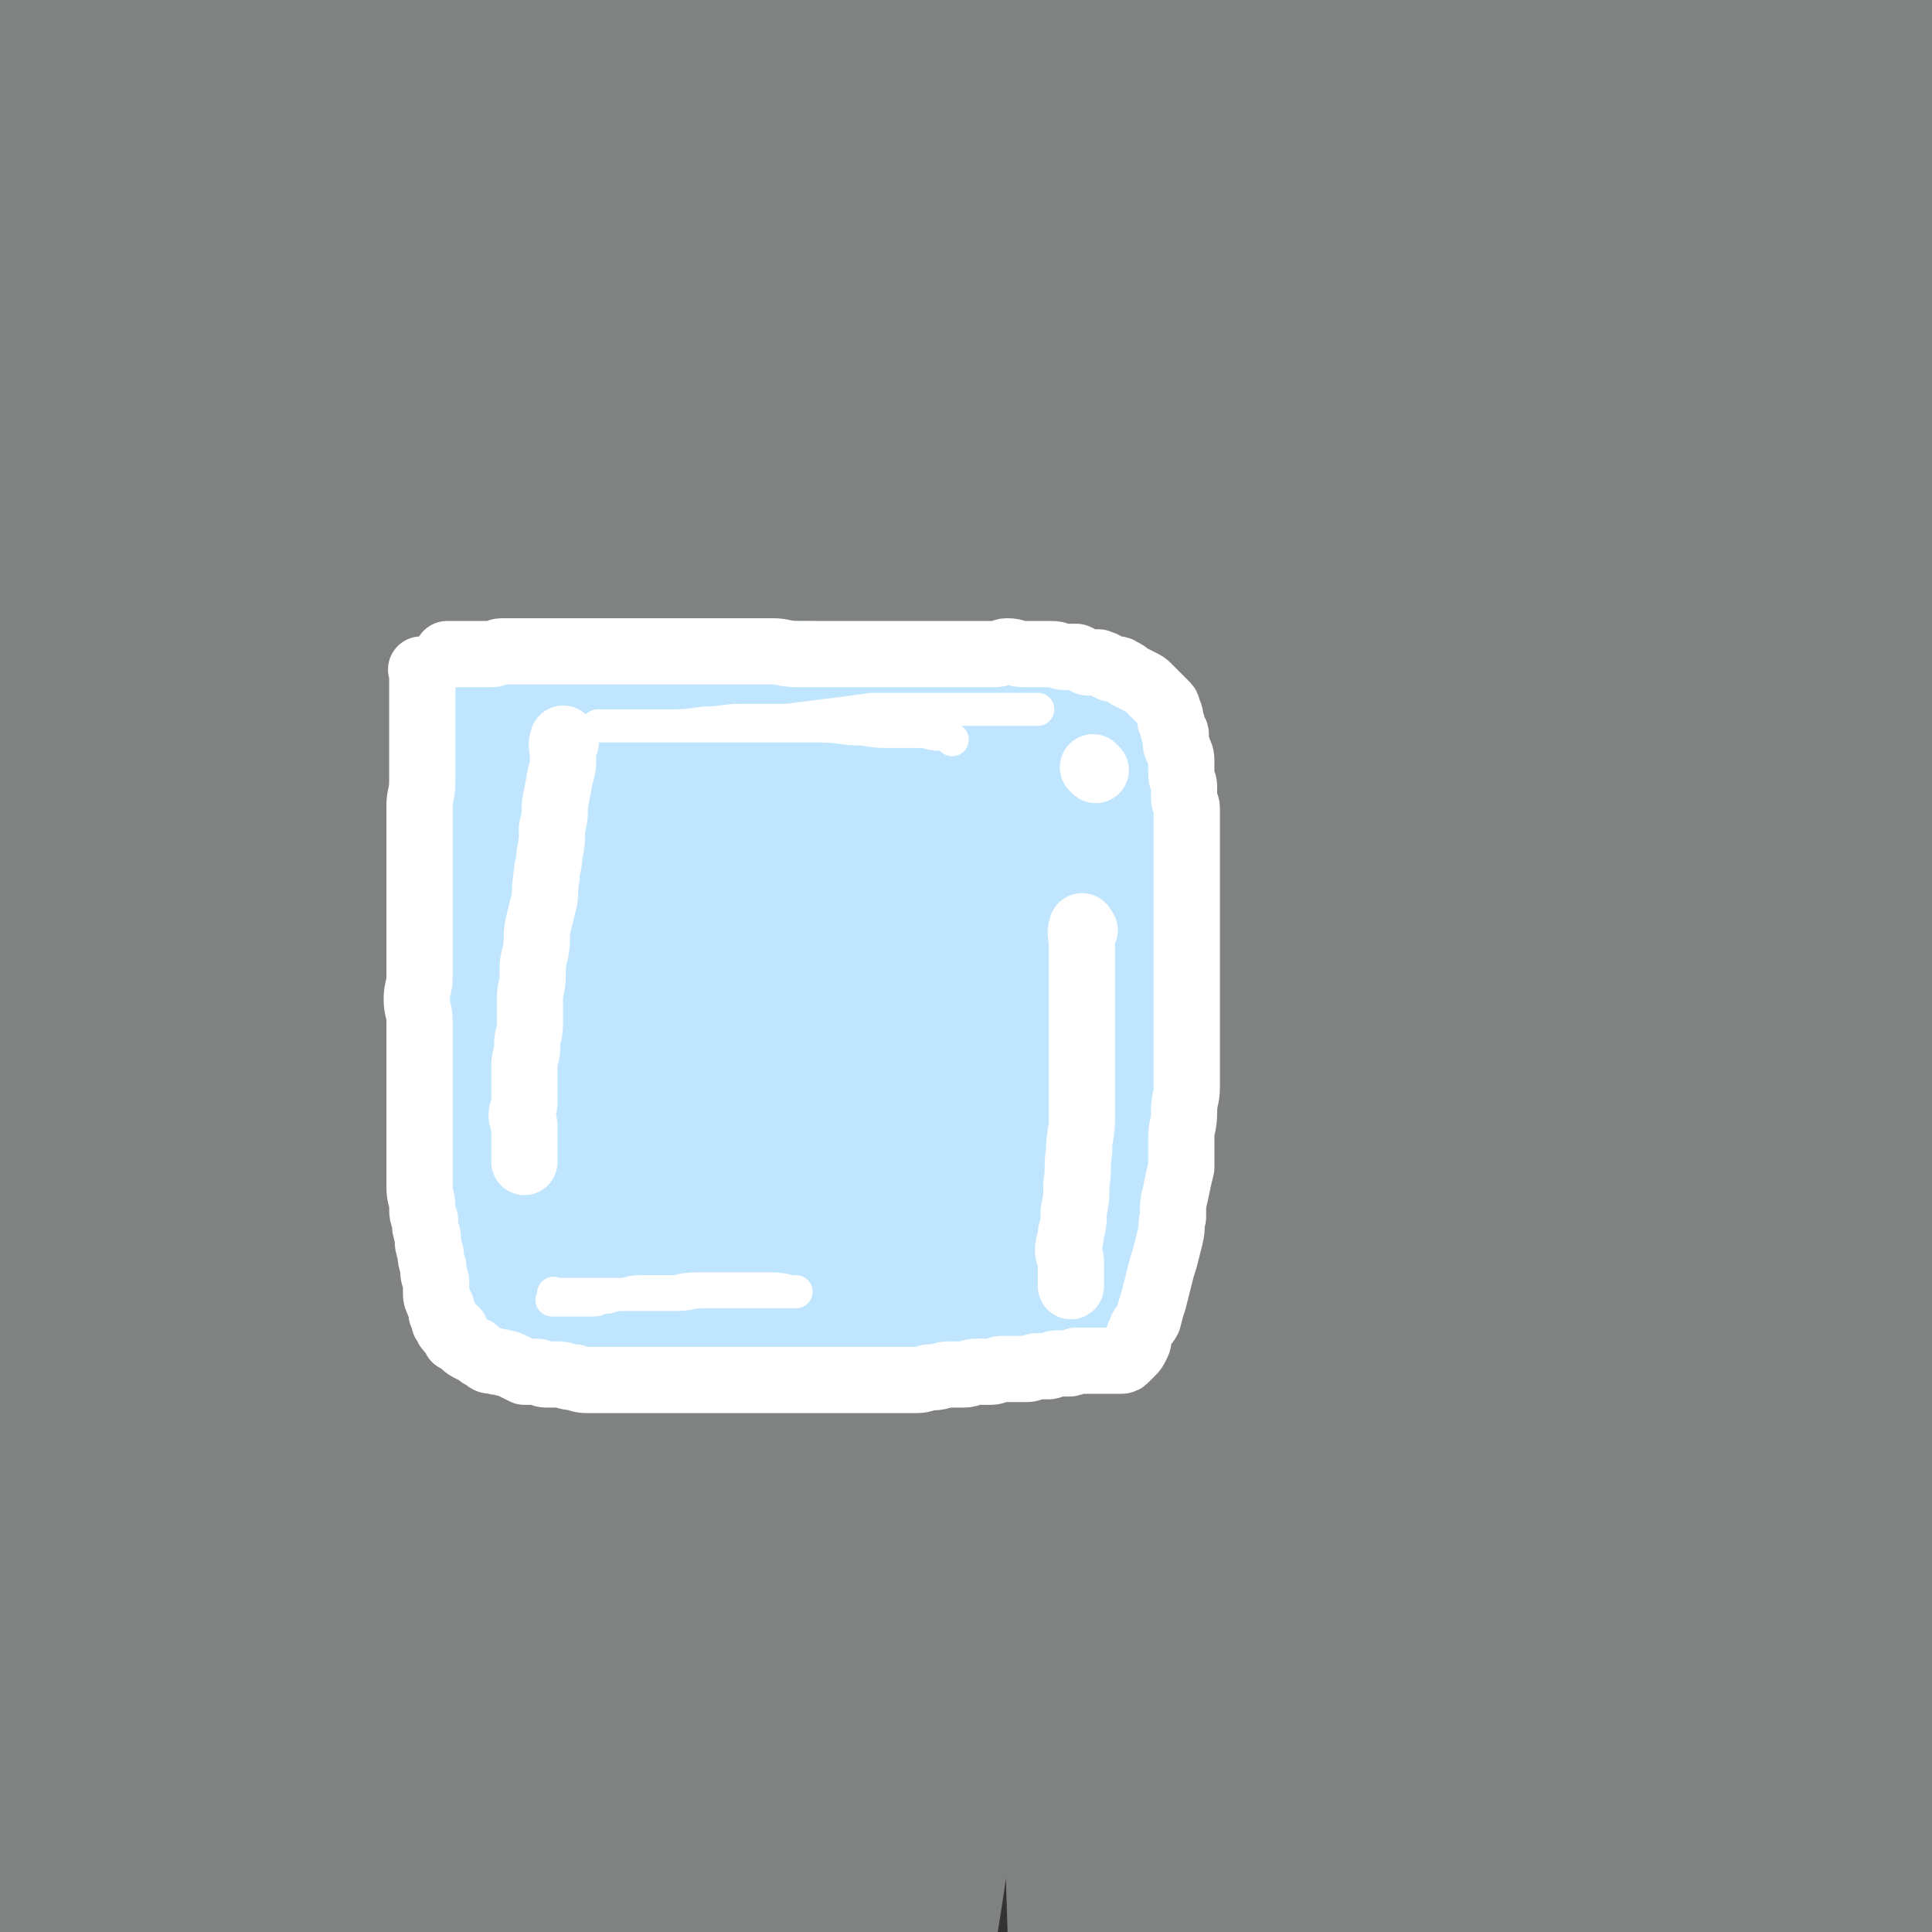
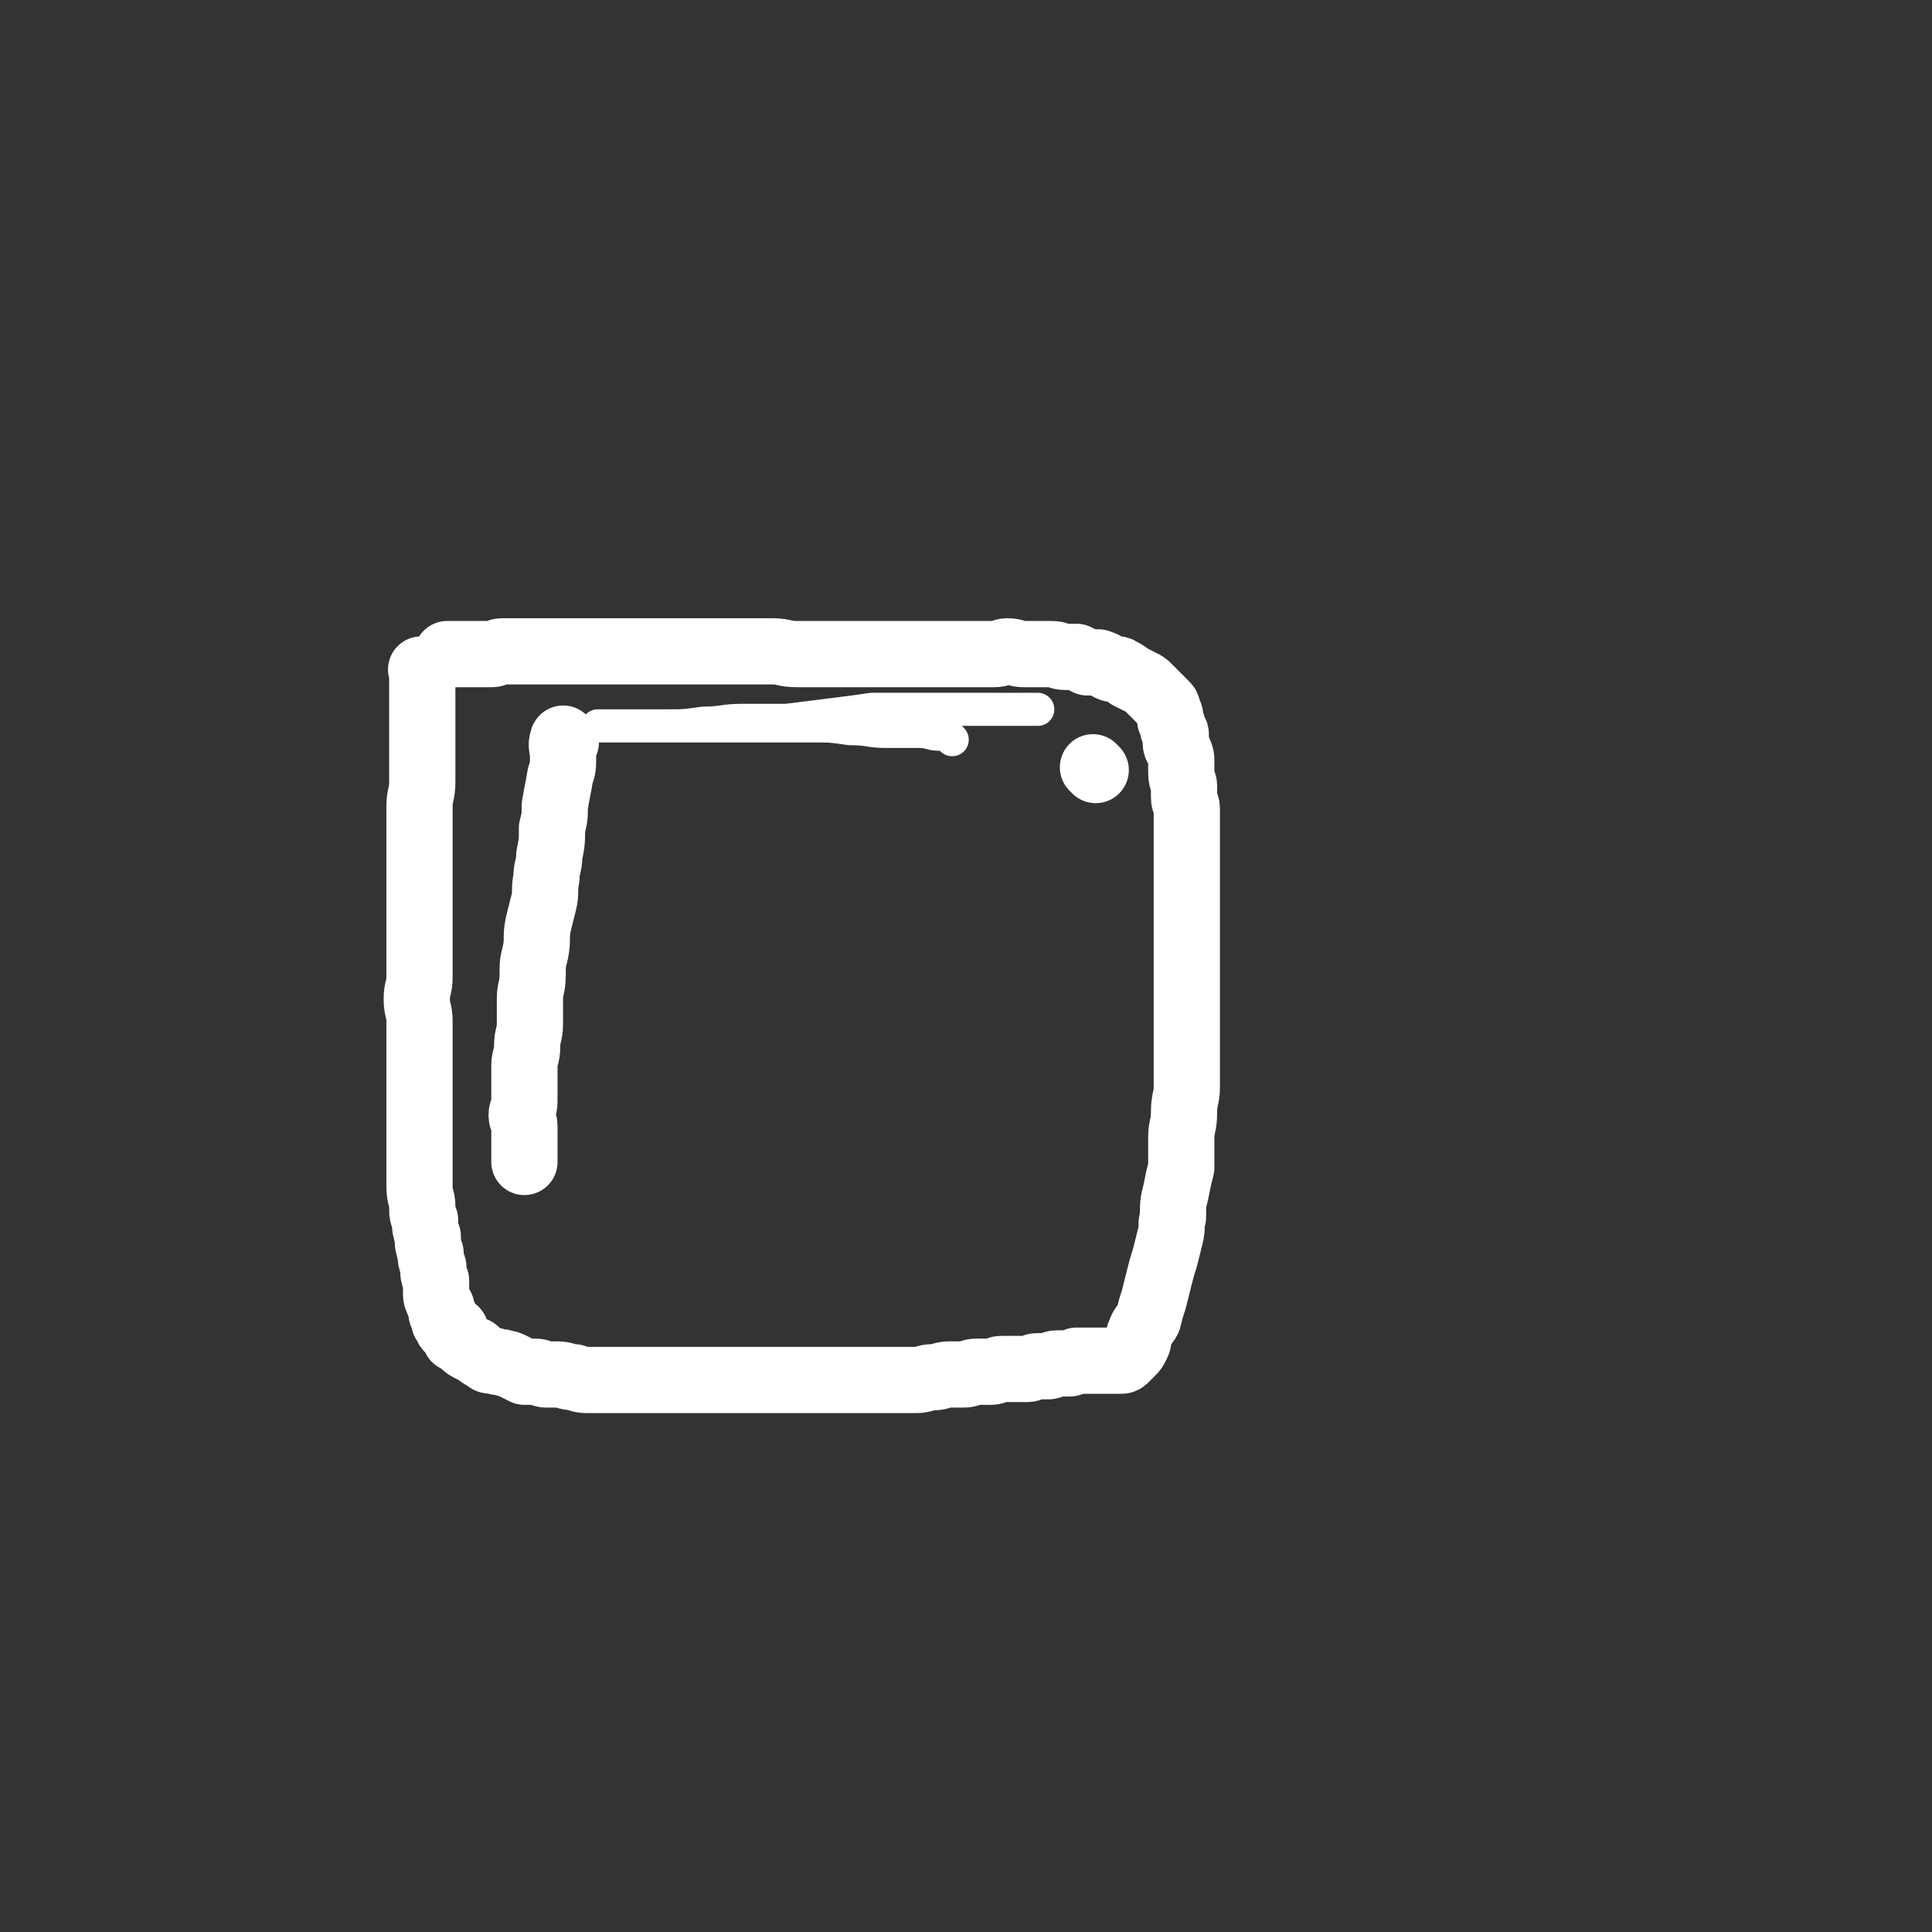
<svg xmlns="http://www.w3.org/2000/svg" viewBox="0 0 700 700" version="1.1">
  <rect x="0" y="0" width="700" height="700" fill="#333333" stroke="none" />
  <g fill="none" stroke="#808282" stroke-width="80" stroke-linecap="round" stroke-linejoin="round">
-     <path d="M664,212c-1,-1 -1,-2 -1,-1 -1,4 0,5 0,10 0,12 0,12 -1,24 -1,20 -1,20 -3,40 -1,25 -1,25 -3,50 -1,29 -2,29 -3,57 -1,29 -1,29 -2,58 0,30 0,30 0,59 0,29 0,29 1,58 1,26 1,26 2,52 1,22 1,21 2,43 0,18 0,18 1,35 0,12 0,12 1,24 0,9 1,9 1,18 0,5 0,5 0,10 0,3 0,3 0,6 0,1 0,4 0,3 1,-14 1,-17 2,-33 1,-24 1,-24 2,-49 1,-30 1,-30 3,-61 1,-34 1,-34 2,-68 1,-33 1,-33 1,-67 0,-31 0,-31 0,-62 0,-27 0,-27 0,-55 0,-24 -1,-24 -1,-48 0,-20 0,-20 0,-40 0,-16 0,-16 0,-33 0,-13 0,-13 0,-27 0,-11 0,-11 0,-22 0,-10 1,-10 1,-20 1,-11 0,-11 1,-21 1,-13 2,-13 3,-26 1,-15 1,-15 2,-30 1,-14 1,-14 2,-29 1,-13 1,-13 1,-25 0,-11 0,-11 0,-22 0,-8 0,-8 0,-15 0,-5 0,-5 0,-9 0,-3 0,-3 0,-6 0,0 0,-1 0,-1 0,0 0,1 0,1 0,0 0,0 0,0 0,7 -1,7 -1,15 0,11 0,11 0,23 0,15 0,15 0,31 0,19 0,19 0,38 0,22 1,22 1,44 0,23 1,23 1,47 0,25 0,25 0,49 0,26 0,26 0,51 0,25 0,25 -1,49 -1,25 -1,25 -2,50 -1,24 -1,24 -3,48 -2,26 -2,26 -4,51 -1,26 -1,26 -3,51 -1,23 -2,23 -4,46 -1,20 -1,20 -3,40 -1,16 -1,16 -2,31 -1,11 -1,11 -2,21 -1,7 -1,7 -2,14 0,2 0,4 -1,5 0,0 0,-2 -1,-3 -2,-7 -2,-7 -4,-14 -3,-16 -3,-16 -5,-32 -4,-24 -4,-24 -6,-49 -2,-29 -2,-29 -4,-58 -1,-34 -1,-34 -1,-68 0,-36 0,-36 0,-72 0,-35 0,-35 0,-70 0,-34 1,-34 1,-69 0,-34 0,-34 0,-68 0,-29 0,-29 -1,-59 0,-26 0,-26 -1,-52 0,-20 0,-20 -1,-40 0,-13 0,-13 -1,-27 0,-8 0,-8 0,-16 0,-5 0,-5 0,-9 0,-2 1,-3 1,-3 0,0 0,2 0,3 -1,9 -1,9 -2,17 -4,21 -4,21 -8,42 -5,28 -5,28 -10,57 -6,35 -6,35 -12,70 -6,39 -6,39 -11,79 -5,41 -5,41 -7,82 -3,40 -3,40 -5,81 -1,39 0,39 0,78 0,36 1,36 2,72 1,32 1,32 3,63 1,26 1,26 3,52 0,20 0,20 1,39 0,12 0,12 0,23 0,4 0,10 0,9 0,-3 0,-8 0,-16 -1,-32 -2,-32 -4,-64 -2,-49 -1,-49 -4,-98 -4,-55 -4,-55 -8,-109 -5,-51 -6,-51 -10,-102 -5,-47 -6,-47 -8,-94 -3,-42 -3,-42 -3,-85 0,-39 -1,-39 3,-78 4,-32 6,-32 12,-63 4,-22 5,-22 9,-43 2,-8 2,-8 4,-16 0,-1 1,-2 1,-3 0,0 0,1 0,2 1,0 1,-1 3,-1 3,1 4,1 5,3 5,8 7,8 8,17 1,22 0,23 -3,44 -6,40 -7,40 -15,79 -10,52 -12,51 -21,103 -10,55 -10,55 -17,109 -8,54 -8,54 -12,107 -4,50 -4,50 -5,99 -1,40 0,40 2,80 1,32 1,32 4,65 1,20 2,20 5,41 2,10 3,10 5,20 0,2 1,3 1,5 0,0 0,-1 0,-1 -5,-34 -6,-34 -9,-67 -5,-49 -5,-49 -7,-97 -2,-57 -1,-57 -2,-113 -1,-52 0,-52 -2,-104 -1,-40 -2,-40 -4,-80 -1,-29 -2,-29 -3,-58 -1,-22 -1,-22 -1,-44 0,-20 -1,-20 1,-39 2,-22 2,-22 6,-43 5,-22 5,-22 11,-44 5,-19 5,-19 10,-38 3,-11 4,-11 6,-22 1,-5 0,-5 0,-10 0,-2 0,-2 0,-3 0,0 0,1 0,2 0,4 1,4 0,9 -2,22 -1,23 -5,45 -7,38 -9,38 -17,76 -10,48 -10,48 -18,96 -9,53 -9,53 -15,107 -7,60 -8,60 -12,120 -4,55 -4,55 -6,109 -1,44 0,44 0,87 0,32 0,32 0,63 0,17 0,17 0,34 0,7 0,7 0,14 0,3 0,7 0,6 -1,-7 -1,-11 -2,-22 -3,-37 -3,-37 -6,-74 -5,-55 -5,-55 -8,-109 -4,-60 -4,-60 -7,-119 -4,-55 -3,-55 -7,-110 -3,-43 -3,-43 -7,-86 -3,-32 -4,-32 -7,-65 -2,-24 -2,-24 -3,-48 0,-21 -1,-21 2,-43 2,-22 2,-22 8,-44 6,-21 7,-20 15,-40 5,-13 5,-13 12,-25 3,-6 4,-6 7,-11 1,-1 1,-2 2,-2 0,0 0,1 1,1 1,0 2,-1 3,0 2,2 3,2 4,5 2,10 2,10 1,20 -2,26 -3,26 -9,51 -9,39 -11,38 -21,77 -11,45 -12,45 -20,92 -9,47 -8,47 -14,95 -5,49 -5,49 -7,99 -3,46 -2,46 -3,92 0,45 1,45 1,90 0,41 0,41 1,82 1,33 1,33 2,65 0,19 0,19 2,39 0,7 1,7 2,15 0,1 0,3 0,3 0,-1 1,-3 1,-7 1,-19 1,-19 2,-39 1,-42 -1,-43 2,-85 2,-55 3,-55 7,-110 4,-51 5,-51 8,-103 3,-41 3,-41 5,-82 1,-33 1,-33 1,-67 0,-27 0,-27 0,-54 0,-26 0,-26 0,-52 0,-25 0,-25 0,-51 0,-23 0,-23 -1,-46 0,-20 0,-20 -1,-41 0,-13 0,-13 -1,-26 0,-6 0,-6 0,-13 0,-2 0,-2 0,-5 0,0 0,0 0,0 0,0 0,0 0,0 -1,14 0,14 -2,28 -5,32 -6,32 -11,65 -8,43 -8,43 -15,86 -9,49 -9,49 -18,98 -9,52 -9,53 -18,105 -9,49 -9,49 -17,98 -7,45 -8,45 -15,90 -5,37 -4,37 -9,73 -3,26 -3,26 -7,51 -1,13 -2,13 -3,26 0,5 0,5 0,9 0,1 0,3 0,3 2,-25 2,-27 4,-53 2,-41 2,-41 4,-82 2,-52 3,-52 5,-104 2,-53 1,-53 3,-106 1,-47 2,-47 4,-94 1,-42 1,-42 4,-83 2,-36 2,-36 5,-72 2,-29 2,-29 5,-58 3,-24 4,-24 7,-47 1,-15 1,-15 3,-30 0,-7 1,-7 2,-15 0,-4 0,-4 1,-7 0,-2 1,-2 1,-3 0,0 0,1 0,1 0,0 0,0 0,0 2,5 3,5 4,10 1,19 1,19 -1,39 -3,38 -4,38 -9,76 -7,50 -8,49 -14,99 -8,55 -8,55 -14,110 -7,59 -7,59 -13,117 -5,54 -5,54 -10,108 -4,46 -3,46 -6,93 -3,34 -3,34 -6,68 -2,20 -2,20 -5,41 -2,9 -3,9 -6,18 0,3 -1,6 -2,6 -2,-1 -2,-3 -3,-7 -6,-18 -9,-17 -11,-36 -6,-46 -5,-47 -6,-93 0,-66 0,-66 4,-132 4,-68 6,-68 13,-137 6,-60 6,-60 12,-119 4,-48 4,-48 8,-96 3,-36 3,-36 6,-72 2,-24 2,-24 5,-49 1,-13 1,-13 3,-27 1,-6 1,-6 2,-12 0,-2 1,-3 1,-4 0,0 0,1 0,1 0,0 0,0 0,0 -4,29 -2,29 -7,58 -7,40 -9,39 -17,78 -10,49 -11,49 -19,97 -10,54 -10,54 -17,108 -7,55 -7,55 -12,110 -5,52 -5,52 -8,103 -4,50 -4,50 -7,99 -2,43 -2,43 -4,85 -1,30 -1,30 -3,59 0,12 -1,21 -2,24 0,2 -1,-7 -1,-14 -4,-27 -6,-26 -7,-54 -3,-50 -3,-51 -2,-102 1,-59 1,-59 4,-119 4,-56 5,-55 9,-111 4,-49 3,-49 7,-97 4,-39 4,-39 8,-78 4,-31 4,-31 9,-62 4,-28 5,-28 10,-55 4,-23 5,-23 9,-45 3,-14 2,-14 5,-28 1,-6 1,-6 2,-11 0,-1 0,-1 0,-1 0,0 0,0 0,0 -4,25 -3,25 -9,50 -8,40 -9,40 -19,80 -12,49 -13,49 -24,99 -12,58 -12,58 -23,117 -10,55 -9,55 -17,110 -8,49 -8,49 -14,98 -5,41 -4,41 -7,82 -3,29 -3,29 -6,58 -1,17 -1,17 -3,33 0,5 -1,9 -2,11 0,0 0,-4 -1,-7 -2,-16 -4,-16 -5,-32 -4,-40 -4,-40 -4,-81 1,-53 1,-53 6,-107 6,-61 7,-61 17,-121 10,-60 11,-60 23,-119 10,-49 11,-49 19,-98 7,-35 7,-36 10,-72 3,-22 2,-22 2,-45 0,-9 1,-13 -1,-19 -1,-2 -3,1 -5,3 -10,14 -11,14 -18,29 -16,38 -17,38 -29,77 -16,50 -16,50 -27,102 -11,55 -10,56 -18,112 -7,54 -7,54 -12,109 -5,52 -4,52 -7,103 -3,39 -3,39 -5,78 -1,21 0,21 -2,42 0,8 -1,8 -3,15 0,2 -1,3 -2,3 -1,0 -2,-2 -3,-4 -6,-12 -7,-12 -11,-25 -7,-30 -8,-30 -11,-61 -4,-47 -4,-47 -3,-94 1,-56 1,-56 8,-112 7,-57 9,-57 20,-114 9,-47 11,-46 21,-93 6,-31 6,-31 11,-62 3,-14 2,-15 4,-29 0,-3 0,-5 0,-7 0,0 0,2 0,3 -3,7 -4,7 -7,15 -12,27 -13,27 -23,54 -14,38 -15,38 -25,77 -11,44 -11,45 -18,89 -6,46 -6,47 -9,93 -4,42 -3,42 -5,85 -1,34 -1,34 -1,68 0,23 1,23 1,45 0,12 0,12 0,24 0,4 0,4 -1,9 0,2 0,2 0,4 0,1 -1,1 -1,2 0,1 0,1 0,2 -1,0 -1,-1 -3,-2 -2,-2 -3,-1 -4,-4 -4,-8 -4,-9 -6,-18 -2,-15 -2,-15 -3,-30 -1,-18 -1,-18 -2,-37 -1,-19 -1,-19 -1,-38 0,-20 0,-20 0,-40 0,-21 0,-21 0,-42 0,-22 0,-22 0,-45 0,-23 0,-23 1,-47 0,-21 0,-21 1,-43 0,-15 1,-15 1,-31 0,-10 0,-10 0,-20 0,-4 0,-4 0,-8 0,-2 0,-2 0,-4 0,0 0,-1 0,-1 0,0 0,1 0,2 0,4 0,4 0,9 -1,18 -2,18 -3,36 -1,27 -2,27 -3,54 -1,30 0,30 -1,59 -1,27 -1,27 -1,53 0,21 0,21 0,41 0,17 0,17 0,34 0,17 0,17 0,33 0,15 -1,15 -1,31 0,12 0,12 0,25 0,7 1,7 1,15 0,4 0,4 0,7 0,2 0,2 0,3 0,0 0,-1 0,-1 2,-15 4,-15 5,-30 1,-21 1,-21 1,-42 0,-24 0,-24 0,-48 0,-26 0,-26 0,-52 0,-25 0,-25 0,-50 0,-22 0,-22 0,-44 0,-21 0,-21 0,-41 0,-18 0,-18 1,-37 1,-15 1,-15 2,-31 0,-15 0,-15 1,-30 1,-14 1,-14 2,-28 1,-13 0,-13 1,-26 1,-13 1,-13 2,-25 1,-11 1,-11 1,-22 0,-9 0,-9 0,-18 0,-9 0,-9 0,-18 0,-8 0,-8 0,-17 0,-9 0,-9 0,-18 0,-10 1,-10 1,-20 0,-9 -1,-9 0,-18 0,-8 1,-8 2,-17 0,-7 0,-7 1,-14 0,-7 0,-7 1,-13 0,-7 -1,-7 0,-14 0,-5 1,-5 2,-11 0,-4 0,-4 1,-9 0,-4 0,-4 0,-7 0,-2 1,-2 1,-4 0,-2 0,-2 0,-4 0,0 0,0 0,0 0,0 0,0 0,0 0,0 0,0 0,-1 0,-1 0,-1 0,-1 0,0 0,0 0,0 1,12 1,12 1,25 0,22 0,22 0,44 0,25 0,25 1,50 0,21 0,21 1,42 0,18 1,18 2,36 1,17 0,17 0,34 0,18 0,18 0,35 0,16 -1,16 -1,32 0,8 1,8 1,17 0,2 0,2 0,5 0,0 0,1 0,1 0,-17 0,-18 1,-35 1,-27 2,-27 4,-53 4,-35 2,-35 8,-70 5,-36 5,-36 15,-71 7,-28 8,-28 19,-54 7,-19 8,-19 17,-36 5,-11 5,-11 10,-20 3,-5 3,-5 7,-9 2,-3 2,-3 5,-5 1,-2 1,-2 3,-3 1,-1 1,-1 3,-1 1,0 1,-1 2,0 1,3 2,4 2,8 -1,15 -1,16 -4,30 -5,27 -6,27 -13,52 -9,31 -10,30 -19,60 -7,25 -7,25 -15,50 -4,15 -4,15 -8,29 -2,6 -3,6 -5,12 0,3 -1,7 0,6 10,-21 10,-27 23,-51 19,-35 19,-35 41,-67 20,-31 21,-30 44,-60 15,-20 15,-20 32,-39 8,-9 8,-9 16,-18 2,-3 3,-3 6,-5 0,0 1,-1 2,0 0,1 0,1 0,3 -1,7 0,7 -3,14 -10,26 -10,26 -21,51 -18,35 -19,35 -37,70 -16,31 -17,31 -32,62 -9,19 -9,19 -17,39 -2,6 -2,9 -3,12 0,1 1,-3 2,-5 5,-10 5,-9 11,-19 15,-25 15,-25 30,-51 19,-30 19,-30 38,-59 17,-27 17,-27 35,-52 11,-17 11,-17 24,-32 8,-8 8,-8 17,-15 5,-4 5,-4 12,-7 3,-2 3,-2 7,-2 1,0 1,1 2,1 0,0 0,0 0,0 -3,16 -1,16 -6,32 -7,25 -9,24 -18,48 -8,22 -9,22 -16,44 -3,10 -4,11 -5,20 0,2 2,2 3,1 10,-7 10,-7 19,-16 24,-24 24,-25 47,-49 29,-29 28,-31 58,-58 26,-22 26,-23 54,-42 24,-16 24,-15 49,-28 21,-11 21,-11 42,-21 15,-7 15,-6 30,-13 " />
-   </g>
+     </g>
  <g fill="none" stroke="#C0E5FF" stroke-width="80" stroke-linecap="round" stroke-linejoin="round">
-     <path d="M226,266c-1,-1 -1,-1 -1,-1 -1,-1 0,0 0,0 1,0 1,0 3,0 3,0 3,0 6,0 3,0 3,0 7,0 5,0 5,0 9,0 5,0 5,0 9,0 5,0 5,0 10,0 5,0 5,0 9,0 4,0 4,0 8,0 4,0 4,0 7,0 3,0 3,1 6,1 2,0 3,0 5,0 2,0 2,1 4,1 2,0 2,0 4,0 1,0 1,0 3,0 1,0 1,1 3,1 1,0 1,0 3,0 1,0 1,0 3,0 1,0 1,0 3,0 2,0 2,0 4,1 1,0 1,1 3,1 1,0 1,1 3,1 1,0 1,0 3,0 1,0 1,1 3,1 1,0 1,0 3,0 1,0 1,1 3,1 1,0 1,0 2,0 1,0 1,1 3,1 1,0 1,0 3,0 1,0 1,1 3,1 1,0 1,0 3,0 1,0 1,0 2,0 1,0 1,0 3,0 1,0 1,0 2,0 1,0 1,1 2,1 1,0 1,0 2,0 1,0 1,0 2,0 1,0 1,1 2,1 1,0 1,0 3,0 1,0 1,0 2,0 0,0 0,0 1,0 1,0 1,0 2,0 0,0 0,0 1,0 0,0 0,0 1,0 0,0 1,0 1,0 0,0 0,1 1,1 0,0 0,0 1,0 0,0 0,0 0,0 1,0 1,0 1,0 1,0 1,0 1,0 0,0 0,1 0,1 0,0 1,0 1,1 1,1 1,1 1,2 0,1 0,1 0,2 0,2 1,2 1,4 0,2 0,2 0,4 0,3 0,3 0,6 0,4 0,4 0,7 0,4 0,4 0,7 0,4 0,4 0,8 0,4 -1,4 -1,7 0,4 1,4 0,8 0,4 -1,4 -2,7 0,4 0,4 0,8 0,4 -1,4 -1,8 0,4 0,4 0,8 0,4 -1,4 -1,8 0,4 -1,4 -1,8 0,5 0,5 0,10 0,5 -1,5 -1,9 0,5 -1,5 -1,9 0,4 0,4 0,7 0,3 0,3 0,6 0,3 0,3 0,5 0,2 0,2 0,4 0,3 -1,3 -1,6 0,2 0,2 0,4 0,1 0,1 0,3 0,2 0,2 0,3 0,1 -1,1 -1,2 0,0 1,0 2,0 0,0 -1,1 -1,1 0,1 -1,1 -1,1 0,1 0,1 0,2 0,0 0,0 0,0 -1,1 -1,1 -2,2 0,0 0,0 -1,1 -1,1 -1,1 -2,2 -1,1 -1,1 -3,1 -2,1 -2,1 -4,1 -2,1 -2,1 -4,1 -3,1 -3,1 -5,1 -3,0 -3,0 -6,0 -3,0 -3,0 -6,0 -3,0 -3,0 -6,0 -4,0 -4,0 -7,0 -3,0 -3,0 -6,0 -3,0 -3,0 -6,0 -3,0 -3,0 -5,0 -3,0 -3,0 -6,0 -3,0 -3,0 -6,0 -3,0 -3,1 -6,1 -2,0 -3,0 -5,0 -4,0 -4,1 -7,1 -3,0 -3,0 -6,0 -3,0 -3,0 -6,0 -3,0 -3,0 -6,0 -3,0 -3,0 -5,0 -3,0 -3,0 -5,0 -3,0 -3,0 -6,0 -3,0 -3,0 -6,0 -3,0 -3,0 -5,0 -3,0 -3,0 -6,0 -3,0 -3,0 -5,0 -3,0 -3,0 -5,0 -2,0 -2,0 -4,0 -2,0 -2,0 -4,0 -2,0 -2,0 -4,0 -2,0 -2,0 -4,0 -1,0 -1,0 -3,0 -1,0 -1,0 -2,0 -1,0 -1,0 -3,0 -1,0 -1,0 -2,0 0,0 0,0 -1,0 0,0 0,0 -1,0 0,0 0,0 0,0 -1,0 -1,0 -1,0 -1,0 -1,0 -2,-1 -1,-1 0,-1 -1,-2 -1,-1 -1,-1 -2,-3 -1,-1 -1,-1 -2,-3 -1,-2 -1,-2 -3,-5 -1,-3 -1,-3 -2,-5 -1,-4 -1,-4 -2,-7 -1,-4 -1,-4 -2,-8 -1,-4 0,-4 -1,-8 -1,-5 -1,-5 -1,-9 -1,-5 -1,-5 -1,-10 0,-5 0,-5 0,-10 0,-6 0,-6 0,-11 0,-6 0,-6 0,-11 0,-5 0,-5 0,-10 0,-4 0,-4 0,-7 0,-4 0,-4 0,-8 0,-4 0,-4 0,-8 0,-4 0,-4 0,-7 0,-4 0,-4 0,-7 0,-3 0,-3 0,-6 0,-4 0,-4 0,-7 0,-3 0,-3 0,-6 0,-2 0,-2 0,-4 0,-2 1,-2 1,-4 0,-2 0,-2 0,-3 0,-3 0,-3 0,-5 0,-2 1,-2 1,-4 0,-2 0,-2 0,-4 0,-1 0,-1 0,-2 0,-1 0,-1 0,-1 0,-1 0,-1 0,-2 0,0 0,0 0,-1 0,-1 0,-1 1,-1 0,-1 0,0 1,-1 1,-1 1,-1 3,-2 2,0 2,0 4,0 2,0 2,-1 4,-1 3,0 3,0 6,0 3,0 3,0 5,0 3,0 3,0 6,0 3,0 3,0 6,0 3,0 3,0 6,0 4,0 4,0 7,0 4,0 4,1 8,1 3,0 3,0 6,0 3,0 3,0 7,0 3,0 3,0 6,0 3,0 3,0 5,1 3,0 3,0 5,1 3,0 3,0 6,1 3,0 3,-1 6,0 2,1 2,1 5,2 3,1 3,1 5,2 3,1 3,0 5,1 3,1 3,1 5,2 2,1 2,0 4,1 2,1 2,1 4,2 1,0 1,0 3,1 1,1 1,1 3,2 1,1 1,1 2,2 1,1 1,0 3,1 1,1 2,1 3,2 2,2 1,2 3,4 1,1 2,1 3,3 2,2 2,2 3,5 1,4 0,4 1,7 1,5 1,5 1,9 0,6 0,6 0,12 0,6 0,6 0,12 0,5 0,5 -1,11 0,4 -1,4 -1,9 0,4 0,4 0,8 0,3 -1,3 -1,6 0,3 0,4 0,7 0,2 -1,2 -1,4 0,2 0,2 -1,4 0,2 0,2 -1,4 0,2 0,2 -1,4 -1,2 -1,2 -2,4 -2,2 -2,2 -4,5 -2,2 -2,3 -4,5 -4,3 -4,3 -8,6 -4,2 -4,2 -9,4 -5,2 -5,2 -9,3 -6,1 -6,1 -11,1 -5,0 -5,0 -10,-1 -5,-1 -5,-1 -10,-4 -5,-2 -4,-3 -8,-6 -5,-4 -5,-3 -9,-7 -4,-4 -4,-4 -6,-8 -3,-5 -3,-5 -5,-10 -1,-5 -1,-5 -2,-11 0,-5 1,-5 1,-10 0,-6 0,-6 1,-11 0,-4 0,-4 2,-8 2,-5 2,-5 4,-9 3,-4 3,-4 6,-8 4,-4 3,-5 7,-8 4,-4 4,-4 8,-7 4,-2 4,-2 7,-4 3,-1 3,-1 7,-3 2,-1 2,0 5,-1 2,0 2,0 5,0 2,0 2,0 4,0 1,0 1,0 3,1 2,1 2,2 3,4 2,2 2,2 3,6 1,4 1,4 1,8 0,5 0,5 0,9 0,5 0,5 -1,10 0,4 -1,4 -2,8 -1,4 -1,4 -3,8 -1,4 -1,4 -3,8 -1,3 -1,3 -4,5 -1,3 -1,3 -4,5 -2,1 -2,1 -4,0 -3,-1 -3,-1 -6,-3 -2,-2 -3,-2 -5,-5 -2,-4 -2,-5 -3,-9 0,-4 0,-4 0,-8 0,-4 0,-4 1,-7 1,-4 1,-4 4,-7 2,-2 3,-2 6,-4 2,-1 2,-1 5,-3 0,0 0,0 1,-1 " />
-   </g>
+     </g>
  <g fill="none" stroke="#FFFFFF" stroke-width="24" stroke-linecap="round" stroke-linejoin="round">
    <path d="M154,244c-1,-1 -1,-1 -1,-1 -1,-1 0,0 0,0 0,1 0,1 0,3 0,2 0,2 0,5 0,3 0,3 0,6 0,5 0,5 0,9 0,4 0,4 0,8 0,5 0,5 0,9 0,5 -1,5 -1,9 0,4 0,4 0,7 0,4 0,4 0,8 0,3 0,3 0,7 0,4 0,4 0,7 0,4 0,4 0,8 0,5 0,5 0,9 0,4 0,4 0,8 0,4 0,4 0,8 0,4 -1,4 -1,8 0,4 1,4 1,8 0,4 0,4 0,7 0,4 0,4 0,8 0,4 0,4 0,8 0,4 0,4 0,8 0,4 0,4 0,8 0,4 0,4 0,7 0,4 0,4 0,8 0,3 0,3 0,6 0,4 1,4 1,7 0,3 0,3 1,5 0,3 0,3 1,6 0,3 0,3 1,6 0,2 0,2 1,5 0,3 0,3 1,5 0,2 0,2 0,4 0,2 0,2 1,4 0,1 1,1 1,2 0,1 0,1 0,2 0,0 1,0 1,1 0,1 0,1 0,2 0,0 1,0 1,0 1,1 0,1 0,1 0,1 0,1 1,2 1,0 1,0 2,0 0,1 0,1 0,2 0,0 0,1 0,1 0,0 1,0 1,0 0,0 0,1 1,1 0,0 0,0 1,1 1,1 1,1 3,2 1,0 1,0 2,1 1,1 1,1 3,2 1,1 1,1 3,1 2,1 2,0 4,1 1,0 1,0 3,1 2,1 2,1 4,2 1,0 2,0 4,0 2,0 2,1 4,1 2,0 2,0 4,0 3,0 3,1 6,1 3,1 3,1 6,1 3,0 3,0 6,0 4,0 4,0 7,0 3,0 3,0 6,0 4,0 4,0 7,0 4,0 4,0 8,0 4,0 4,0 7,0 3,0 3,0 6,0 4,0 4,0 7,0 3,0 3,0 6,0 3,0 3,0 6,0 3,0 3,0 6,0 3,0 3,0 6,0 3,0 3,0 6,0 3,0 3,0 6,0 3,0 3,0 5,0 3,0 3,0 6,0 3,0 3,0 5,0 3,0 3,0 6,0 3,0 3,0 6,0 3,0 3,-1 6,-1 3,0 3,-1 6,-1 3,0 3,0 5,0 3,0 2,-1 5,-1 2,0 2,0 5,0 2,0 2,-1 4,-1 2,0 2,0 5,0 2,0 2,0 4,0 2,0 2,-1 4,-1 2,0 2,0 4,0 1,0 1,-1 3,-1 1,0 1,0 2,0 1,0 1,0 2,0 1,0 1,0 3,-1 1,0 1,0 2,0 1,0 1,0 3,0 1,0 1,0 2,0 1,0 1,0 2,0 1,0 1,0 2,0 0,0 0,0 1,0 0,0 0,0 1,0 0,0 0,0 1,0 0,0 0,0 0,0 1,0 1,0 1,0 1,0 1,0 1,0 1,0 1,0 2,-1 0,0 0,0 1,-1 0,0 0,0 1,-1 1,-1 1,-1 2,-3 1,-2 0,-2 1,-4 1,-3 2,-3 3,-5 1,-4 1,-4 2,-7 1,-4 1,-4 2,-8 1,-4 1,-4 2,-7 1,-4 1,-4 2,-8 1,-4 0,-4 1,-7 0,-5 0,-5 1,-9 1,-5 1,-5 2,-9 0,-5 0,-6 0,-11 0,-4 1,-4 1,-9 0,-5 1,-5 1,-9 0,-5 0,-5 0,-9 0,-5 0,-5 0,-9 0,-4 0,-4 0,-7 0,-5 0,-5 0,-9 0,-5 0,-5 0,-9 0,-4 0,-4 0,-8 0,-4 0,-4 0,-8 0,-4 0,-4 0,-7 0,-4 0,-4 0,-7 0,-3 0,-3 0,-6 0,-3 0,-3 0,-6 0,-2 0,-2 0,-5 0,-2 0,-2 0,-4 0,-2 0,-2 0,-4 0,-1 0,-1 0,-3 0,-2 -1,-2 -1,-4 0,-2 0,-2 0,-4 0,-2 -1,-2 -1,-5 0,-1 0,-2 0,-3 0,-3 0,-3 -1,-5 0,-1 -1,-1 -1,-3 0,-1 0,-1 0,-3 0,-1 -1,-1 -1,-2 0,-1 0,-1 -1,-3 0,0 0,0 0,-1 0,-1 0,-1 -1,-3 0,-1 0,-1 -1,-2 -1,-1 -1,-1 -2,-2 -1,-1 -1,-1 -2,-2 -1,-1 -1,-1 -2,-2 -1,-1 -1,-1 -3,-2 -2,-1 -2,-1 -4,-2 -1,-1 -1,-1 -3,-2 -1,-1 -2,0 -4,-1 -2,-1 -1,-1 -4,-2 -1,0 -2,0 -4,0 -2,-1 -2,-1 -4,-2 -2,0 -2,0 -4,0 -3,0 -2,-1 -5,-1 -2,0 -2,0 -5,0 -2,0 -2,0 -5,0 -3,0 -3,-1 -6,-1 -2,0 -2,1 -5,1 -3,0 -3,0 -6,0 -3,0 -3,0 -6,0 -4,0 -4,0 -7,0 -4,0 -4,0 -7,0 -4,0 -4,0 -7,0 -4,0 -4,0 -8,0 -4,0 -4,0 -7,0 -4,0 -4,0 -7,0 -4,0 -4,0 -8,0 -4,0 -4,0 -8,0 -5,0 -5,-1 -9,-1 -5,0 -5,0 -9,0 -5,0 -5,0 -10,0 -5,0 -5,0 -10,0 -5,0 -5,0 -9,0 -5,0 -5,0 -9,0 -5,0 -5,0 -9,0 -4,0 -4,0 -7,0 -4,0 -4,0 -7,0 -4,0 -4,0 -7,0 -3,0 -3,0 -6,0 -3,0 -3,0 -6,0 -3,0 -3,0 -5,0 -2,0 -2,0 -4,0 -2,0 -2,1 -4,1 -2,0 -2,0 -4,0 -1,0 -1,0 -2,0 -1,0 -1,0 -3,0 -1,0 -1,0 -3,0 0,0 0,0 -1,0 -1,0 -1,0 -2,0 -1,0 -1,0 -1,0 0,0 0,0 0,0 " />
    <path d="M205,269c-1,-1 -1,-2 -1,-1 -1,2 0,3 0,6 0,4 0,4 -1,7 -1,6 -1,5 -2,11 0,4 0,4 -1,8 0,5 0,5 -1,10 0,4 -1,4 -1,8 -1,5 0,5 -1,9 -1,4 -1,4 -2,8 -1,5 0,5 -1,10 -1,4 -1,4 -1,8 0,5 -1,5 -1,9 0,5 0,5 0,9 0,4 -1,4 -1,8 0,4 -1,4 -1,7 0,3 0,3 0,6 0,4 0,4 0,7 0,3 -1,3 -1,5 0,2 1,2 1,4 0,2 0,2 0,4 0,1 0,1 0,3 0,1 0,1 0,3 0,0 0,0 0,1 0,1 0,1 0,2 0,0 0,0 0,0 0,0 0,0 0,0 " />
-     <path d="M393,337c-1,-1 -1,-2 -1,-1 -1,2 0,3 0,6 0,3 0,3 0,5 0,4 0,4 0,7 0,5 0,5 0,10 0,4 0,4 0,8 0,5 0,5 0,10 0,6 0,6 0,11 0,6 0,6 0,12 0,6 -1,6 -1,12 -1,6 0,6 -1,12 0,5 0,5 -1,10 0,4 0,4 -1,8 0,3 -1,3 -1,6 0,2 1,2 1,4 0,1 0,1 0,3 0,1 0,1 0,2 0,0 0,0 0,1 0,0 0,0 0,1 0,1 0,1 0,2 " />
    <path d="M397,279c-1,-1 -1,-1 -1,-1 " />
  </g>
  <g fill="none" stroke="#FFFFFF" stroke-width="12" stroke-linecap="round" stroke-linejoin="round">
-     <path d="M202,470c-1,-1 -1,-1 -1,-1 -1,-1 0,0 0,0 3,0 3,0 7,0 1,0 1,0 3,0 6,0 6,0 12,0 6,0 6,0 11,0 6,0 6,0 11,0 5,0 5,-1 10,-1 5,0 5,0 9,0 4,0 4,0 9,0 3,0 3,0 6,0 2,0 2,0 4,0 1,0 1,0 3,0 1,0 1,0 2,0 0,0 1,0 0,0 -3,0 -4,-1 -8,-1 -4,0 -4,0 -8,0 -5,0 -5,0 -10,0 -5,0 -5,0 -10,0 -5,0 -5,1 -9,1 -5,0 -5,0 -9,0 -4,0 -4,0 -8,1 -3,0 -3,0 -6,1 -3,0 -3,1 -5,1 -2,0 -3,0 -5,0 -2,0 -2,0 -4,0 -1,0 -1,0 -3,0 -1,0 -1,0 -2,0 0,0 0,0 -1,0 0,0 0,0 0,0 0,0 0,0 0,0 " />
    <path d="M345,268c-1,-1 -1,-1 -1,-1 -2,-1 -2,-1 -4,-1 -3,0 -3,-1 -7,-1 -6,0 -6,0 -12,0 -6,0 -6,-1 -13,-1 -7,-1 -7,-1 -14,-1 -6,0 -6,0 -13,0 -6,0 -6,0 -12,0 -6,0 -6,0 -12,0 -5,0 -5,0 -10,0 -4,0 -4,0 -8,0 -4,0 -4,0 -7,0 -3,0 -3,0 -6,0 -2,0 -2,0 -4,0 -1,0 -1,0 -3,0 -1,0 -1,0 -2,0 0,0 -1,0 0,0 0,0 1,0 3,0 2,0 2,0 5,0 8,0 8,0 16,0 7,0 7,0 14,-1 7,0 7,-1 14,-1 8,0 8,0 16,0 8,-1 8,-1 16,-2 8,-1 8,-1 15,-2 7,0 7,0 14,0 5,0 5,0 10,0 5,0 5,0 9,0 4,0 4,0 7,0 3,0 3,0 6,0 3,0 3,0 5,0 1,0 1,0 3,0 1,0 1,0 2,0 0,0 0,0 1,0 1,0 1,0 2,0 0,0 0,0 1,0 " />
  </g>
</svg>